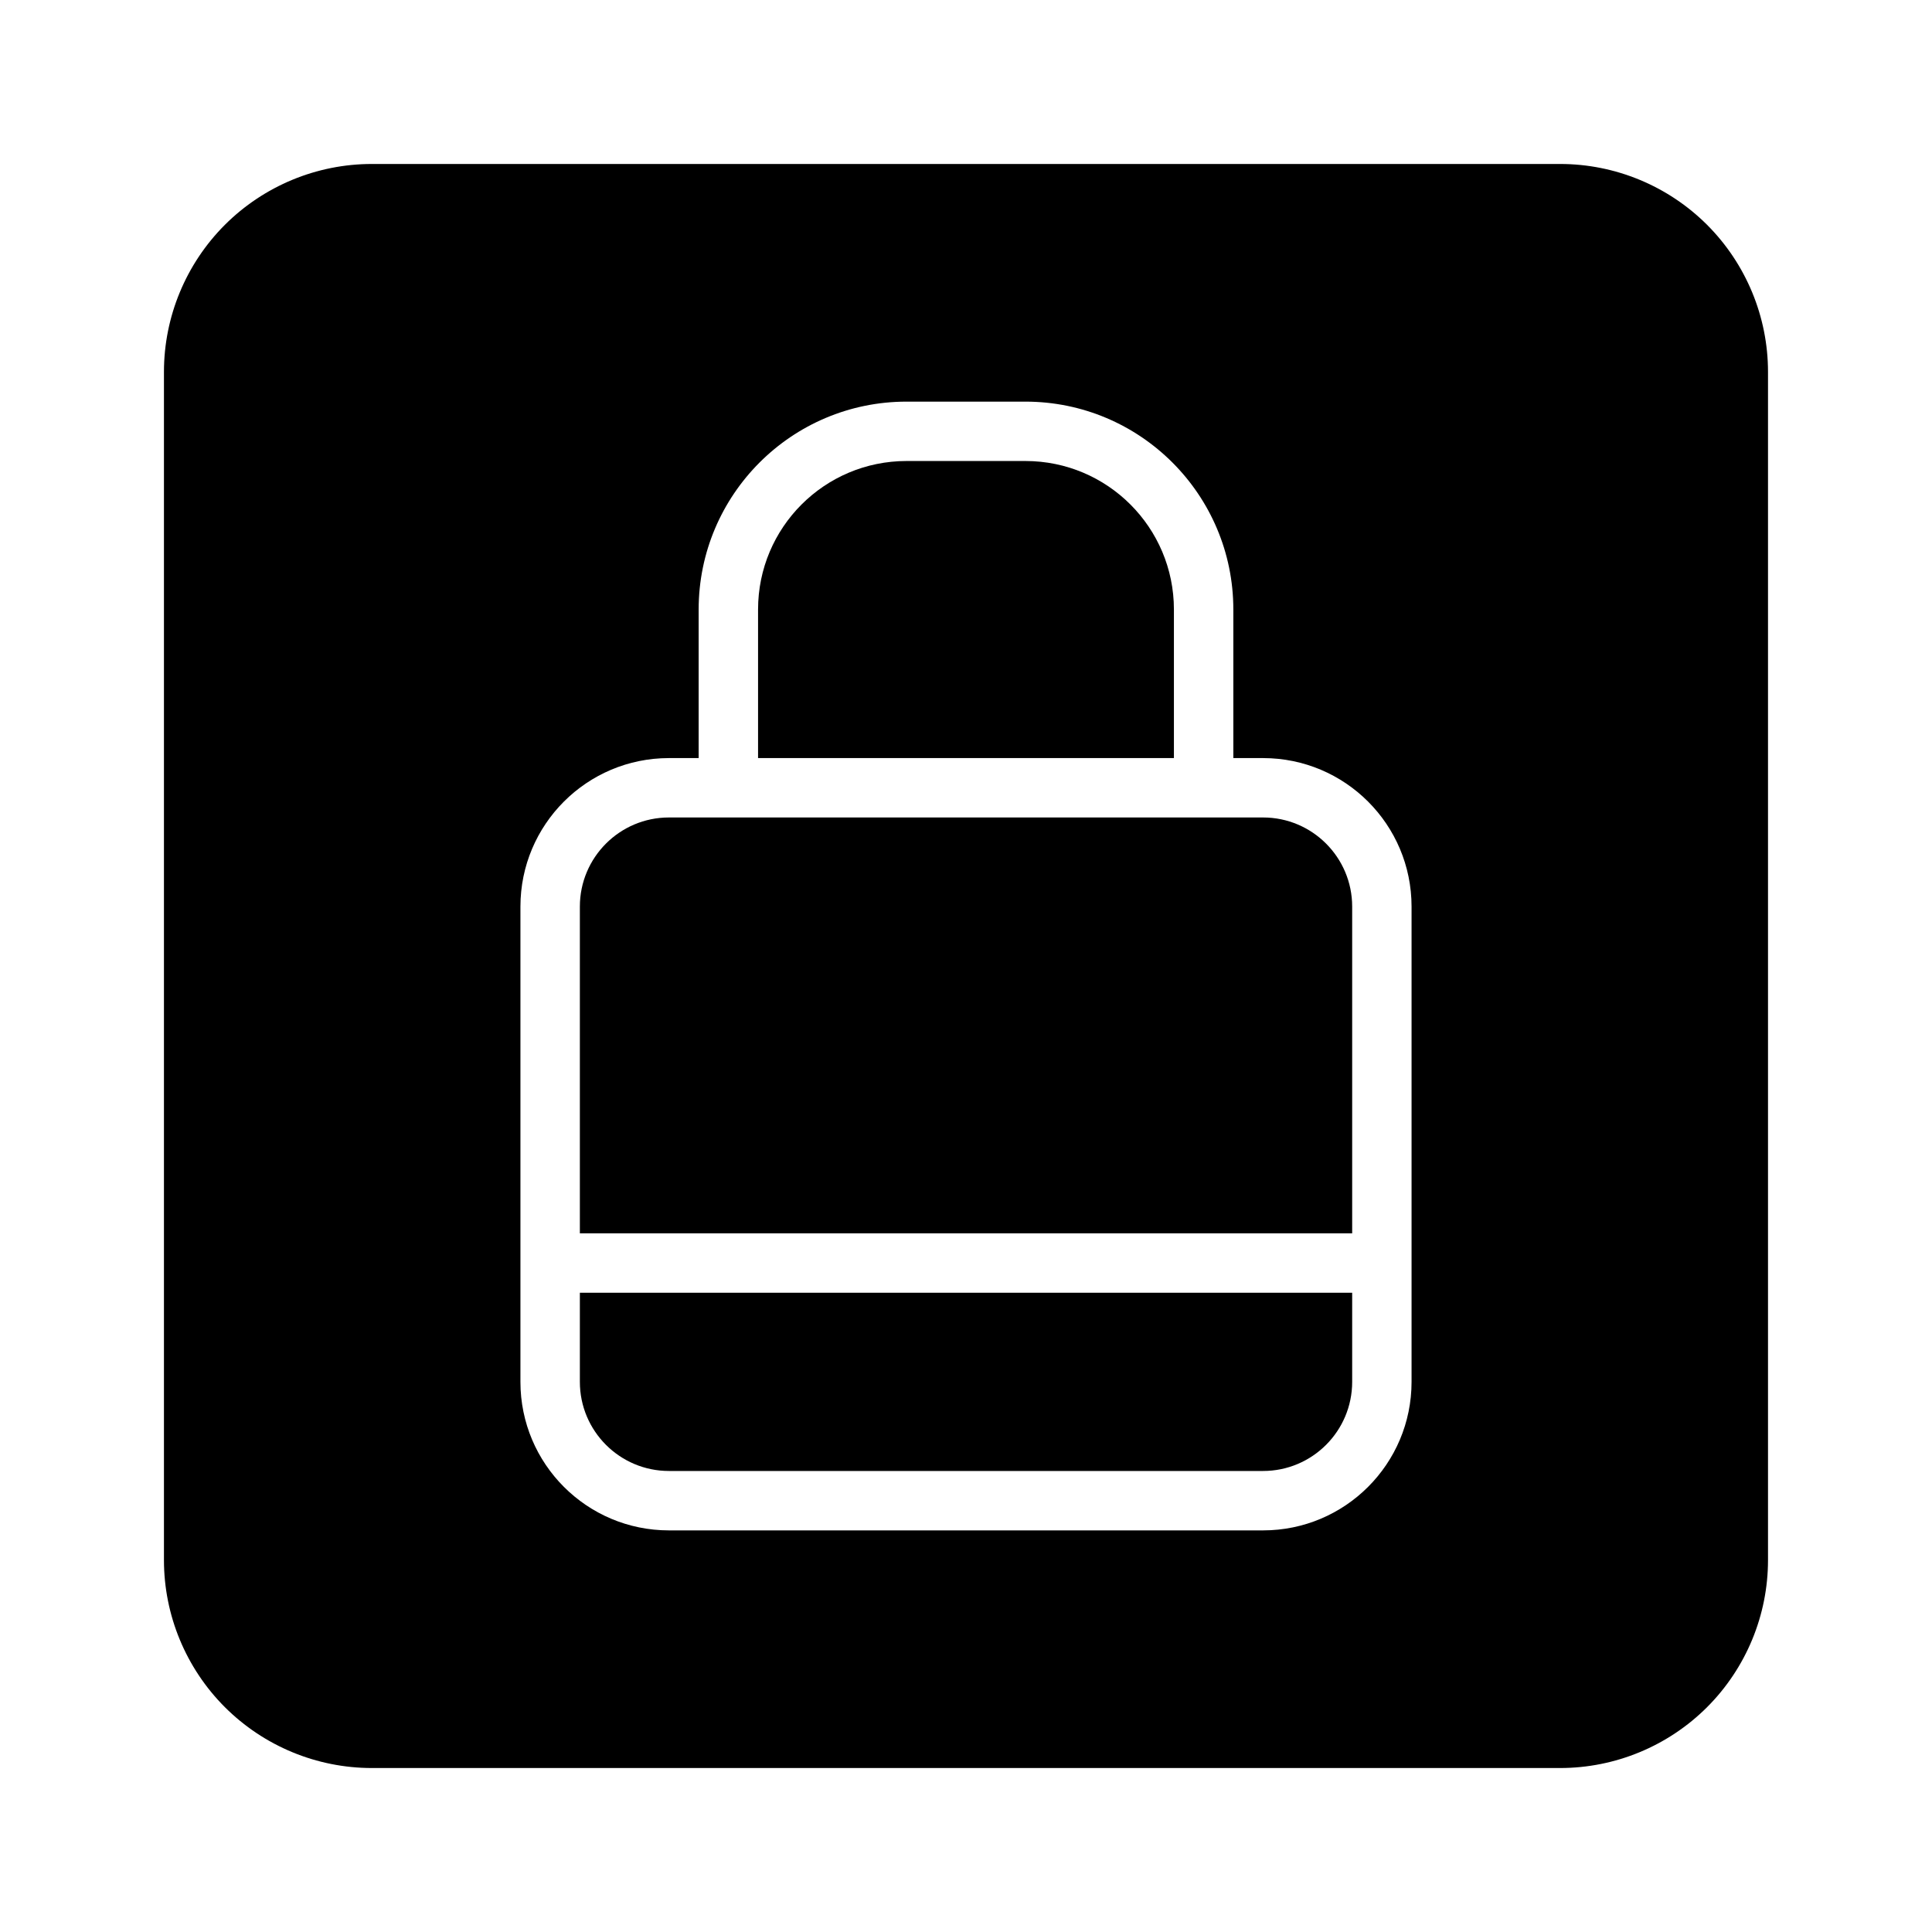
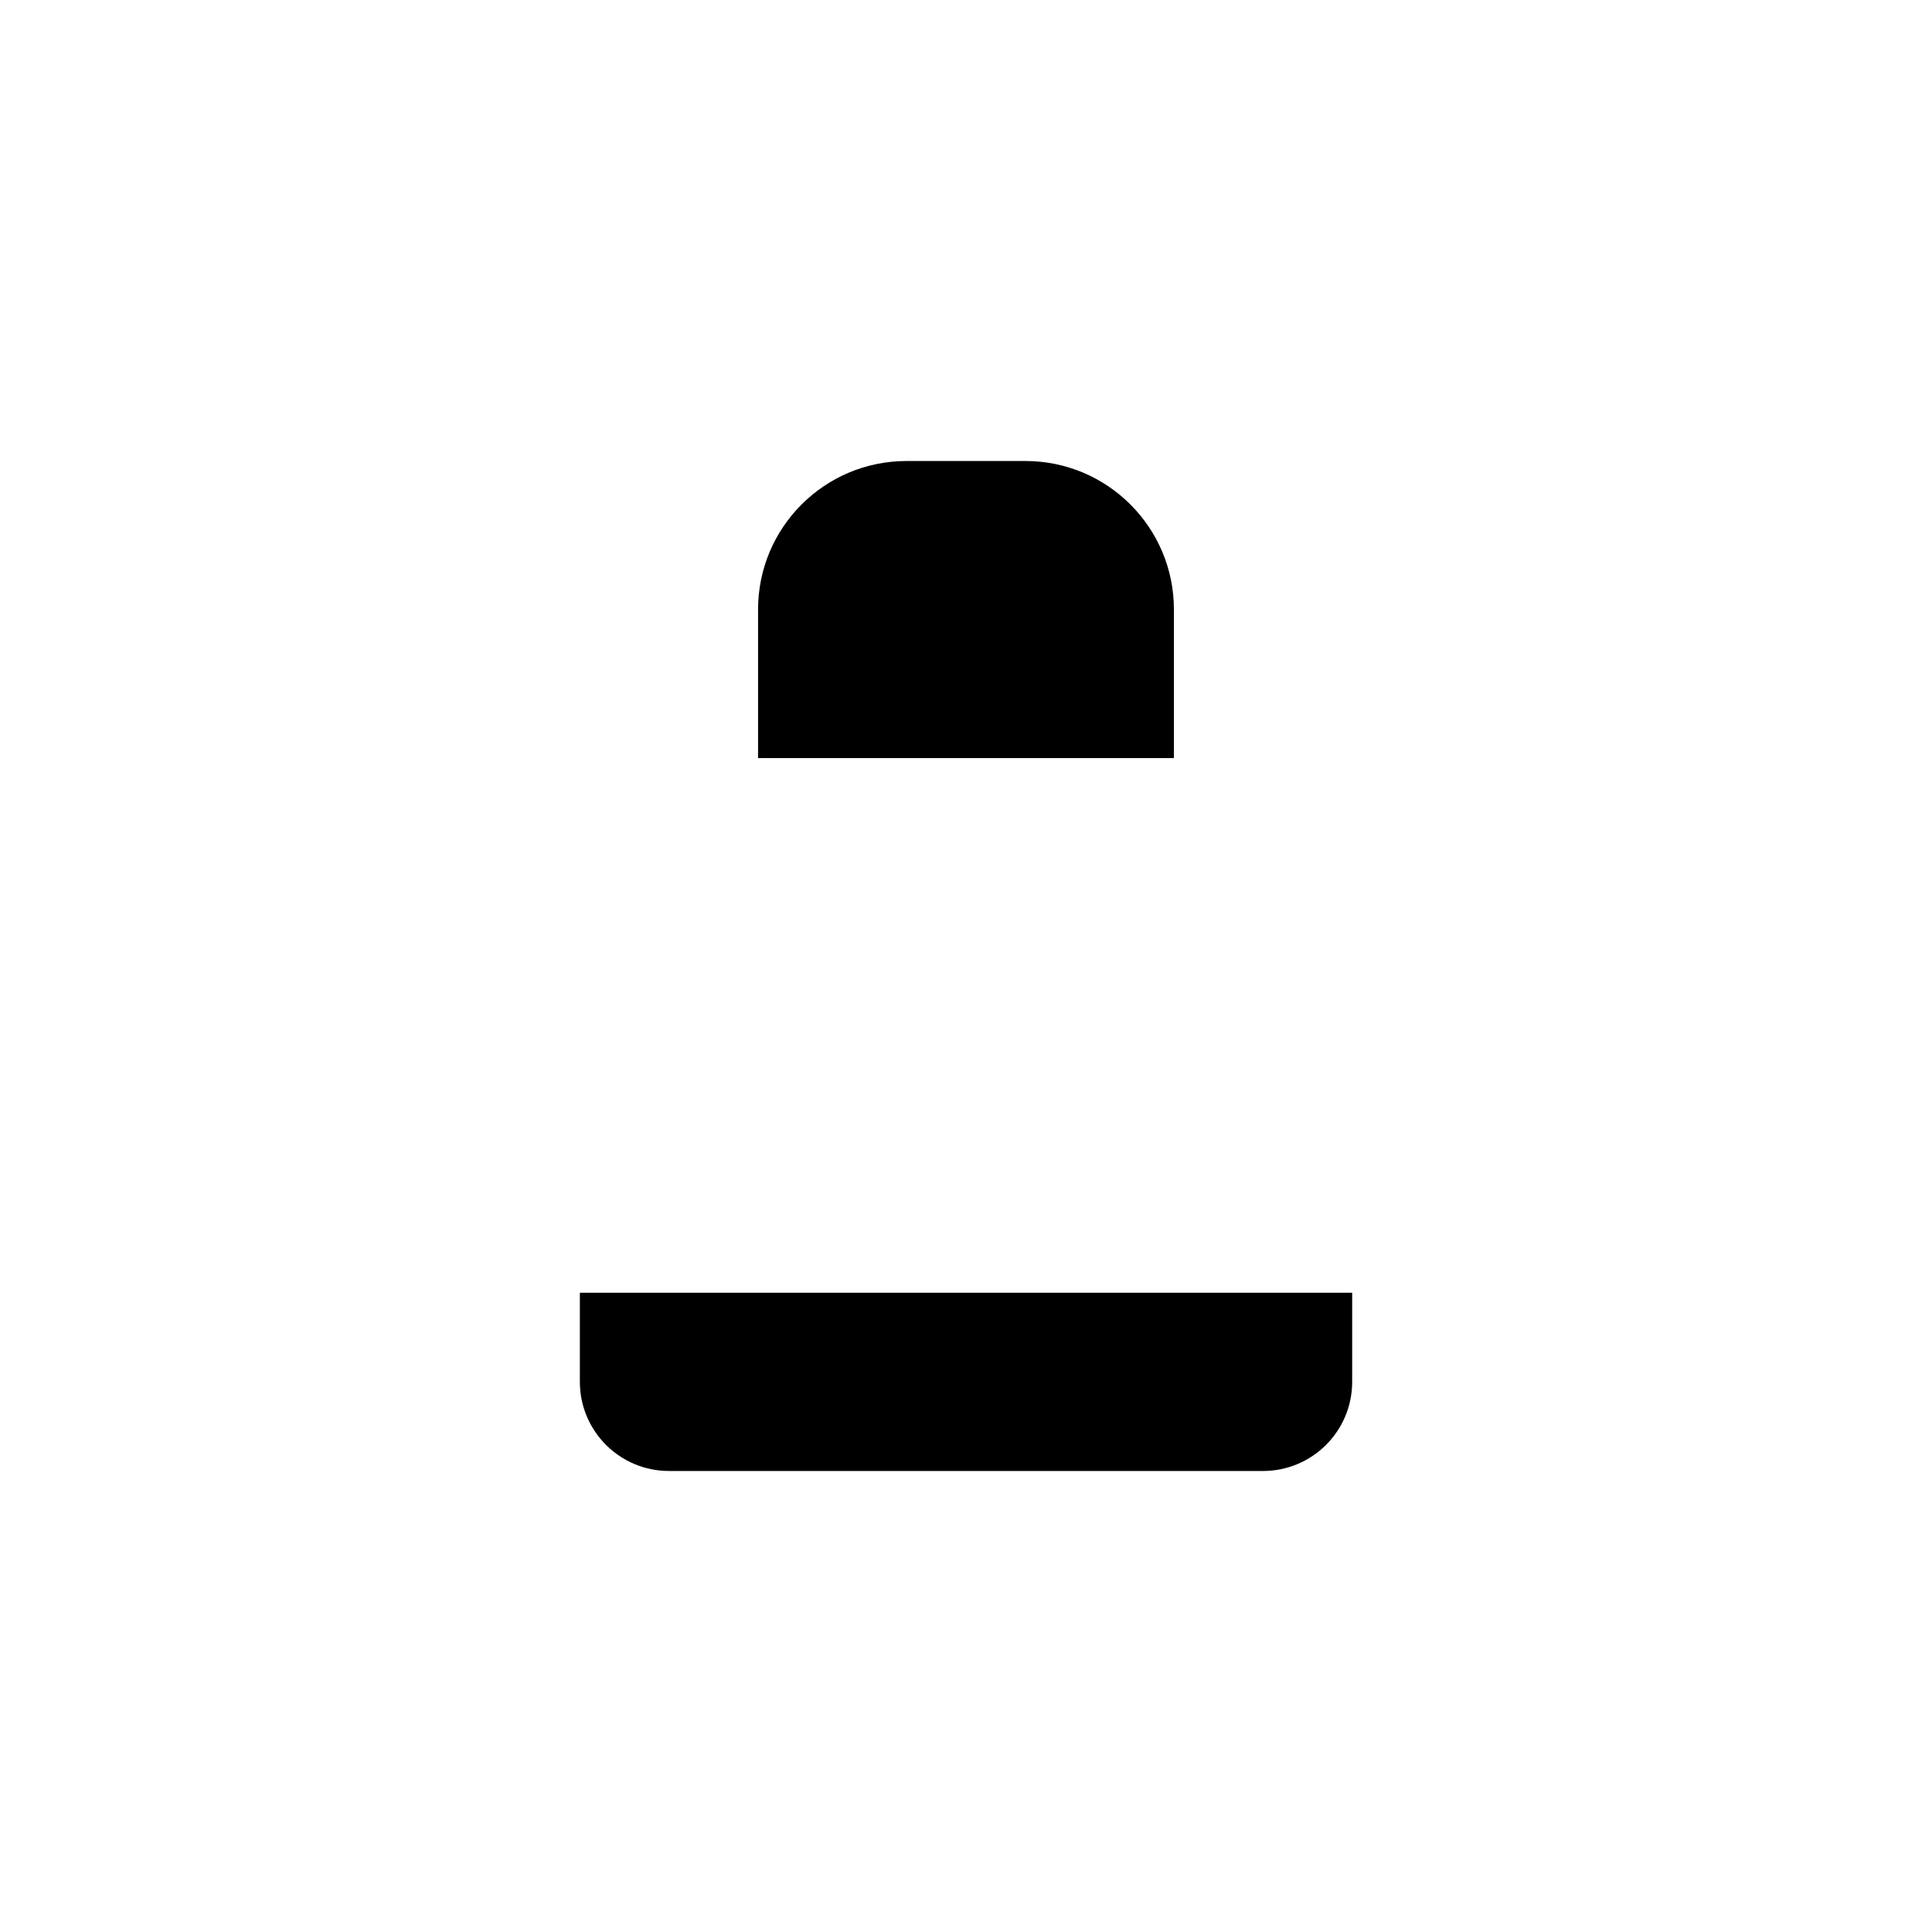
<svg xmlns="http://www.w3.org/2000/svg" fill="#000000" width="800px" height="800px" version="1.1" viewBox="144 144 512 512">
  <g fill-rule="evenodd">
-     <path d="m612.54 242.56v314.88c0 14.613-5.809 28.625-16.137 38.969-10.344 10.328-24.355 16.137-38.969 16.137h-314.88c-14.609 0-28.625-5.809-38.969-16.137-10.328-10.344-16.137-24.355-16.137-38.969v-314.88c0-14.609 5.809-28.625 16.137-38.969 10.344-10.328 24.359-16.137 38.969-16.137h314.88c14.613 0 28.625 5.809 38.969 16.137 10.328 10.344 16.137 24.359 16.137 38.969zm-283.39 102.34v-39.359c0-30.434 24.672-55.105 55.105-55.105h31.488c30.434 0 55.105 24.672 55.105 55.105v39.359h7.871c21.742 0 39.359 17.617 39.359 39.359v125.95c0 21.742-17.617 39.359-39.359 39.359h-157.44c-21.742 0-39.359-17.617-39.359-39.359v-125.95c0-21.742 17.617-39.359 39.359-39.359z" />
    <path d="m502.34 486.59h-204.67v23.617c0 13.035 10.578 23.617 23.613 23.617h157.44c13.035 0 23.617-10.582 23.617-23.617z" />
-     <path d="m502.34 470.85v-86.594c0-13.035-10.582-23.617-23.617-23.617h-157.44c-13.035 0-23.613 10.582-23.613 23.617v86.594z" />
    <path d="m455.1 344.89v-39.359c0-21.742-17.617-39.359-39.359-39.359h-31.488c-21.742 0-39.359 17.617-39.359 39.359v39.359z" />
  </g>
</svg>